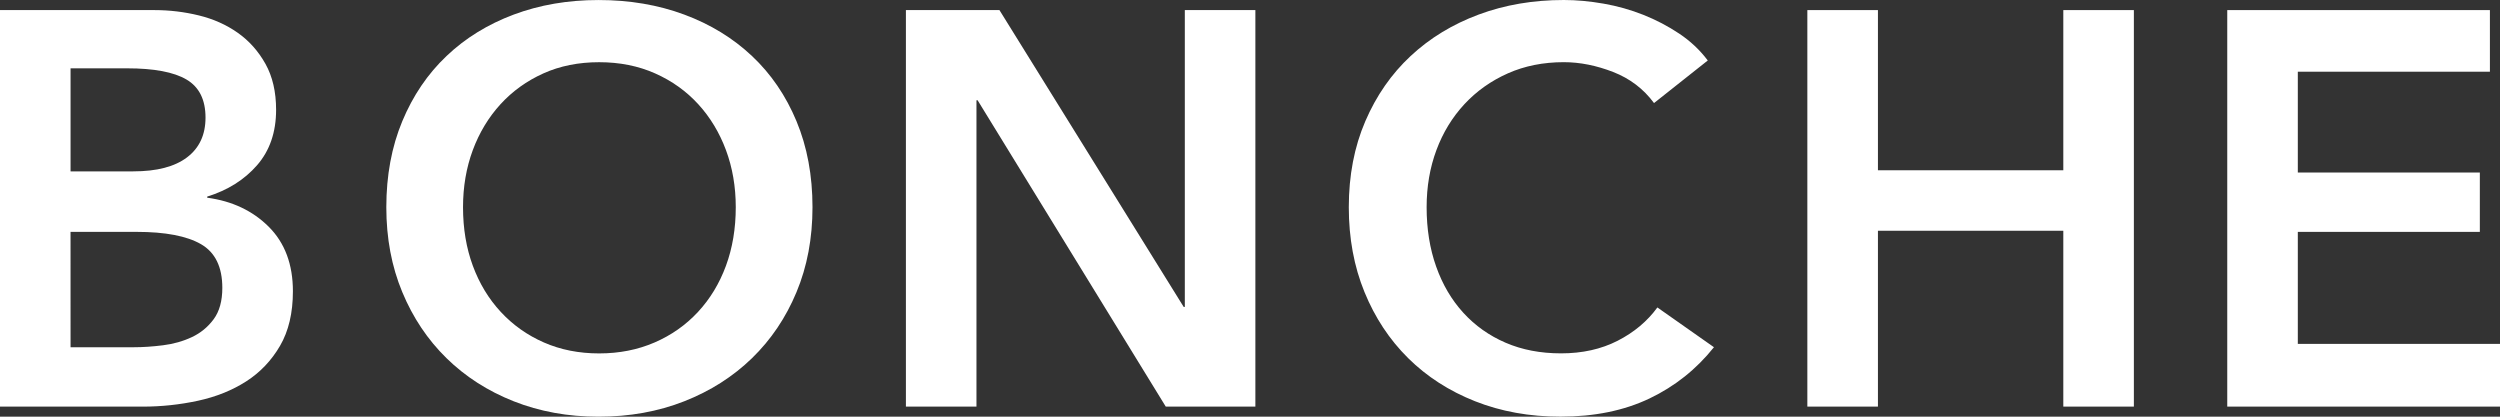
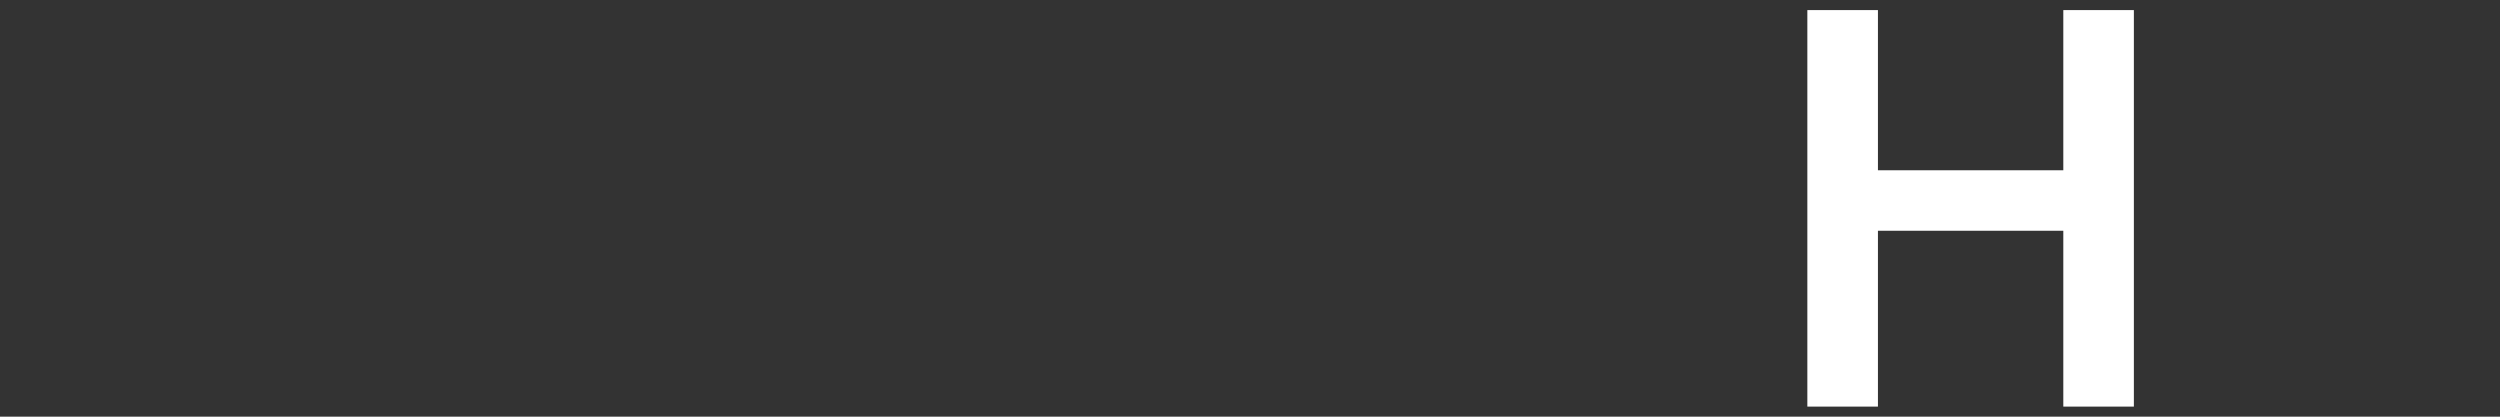
<svg xmlns="http://www.w3.org/2000/svg" id="Слой_1" x="0px" y="0px" viewBox="0 0 1020.47 170.09" style="enable-background:new 0 0 1020.47 170.09;" xml:space="preserve">
  <rect x="0" y="0" width="1020.47" height="170.09" fill="#333333" stroke="none" />
  <style type="text/css"> .st0{fill:#FFFFFF;} </style>
  <g>
-     <path class="st0" d="M0,4.12h63.09c6.09,0,12.12,0.72,18.06,2.17c5.94,1.45,11.24,3.81,15.89,7.09c4.65,3.28,8.42,7.51,11.32,12.69 c2.89,5.18,4.34,11.43,4.34,18.74c0,9.14-2.59,16.69-7.77,22.63c-5.18,5.94-11.97,10.21-20.35,12.8v0.46 c10.21,1.37,18.59,5.34,25.15,11.89c6.55,6.56,9.83,15.32,9.83,26.29c0,8.84-1.75,16.27-5.26,22.29s-8.12,10.86-13.83,14.52 c-5.72,3.66-12.27,6.29-19.66,7.89c-7.39,1.6-14.9,2.4-22.52,2.4H0V4.12z M28.8,69.95h25.6c9.6,0,16.92-1.9,21.95-5.72 c5.03-3.81,7.54-9.22,7.54-16.23c0-7.31-2.59-12.49-7.77-15.54c-5.18-3.05-13.26-4.57-24.23-4.57H28.8V69.95z M28.8,141.74h25.83 c3.66,0,7.62-0.26,11.89-0.8c4.27-0.53,8.19-1.64,11.77-3.32c3.58-1.67,6.55-4.11,8.92-7.31c2.36-3.2,3.54-7.47,3.54-12.8 c0-8.53-2.9-14.48-8.69-17.83c-5.79-3.35-14.56-5.03-26.29-5.03H28.79L28.8,141.74L28.8,141.74z" />
-     <path class="st0" d="M157.69,84.59c0-12.95,2.17-24.65,6.51-35.09s10.36-19.32,18.06-26.63c7.69-7.32,16.84-12.95,27.43-16.92 c10.59-3.96,22.14-5.94,34.63-5.94c12.65,0,24.31,1.98,34.98,5.94s19.89,9.6,27.66,16.92c7.77,7.31,13.83,16.19,18.17,26.63 c4.34,10.44,6.52,22.14,6.52,35.09c0,12.65-2.17,24.2-6.52,34.63c-4.34,10.44-10.4,19.43-18.17,26.98 c-7.77,7.54-17,13.41-27.66,17.6c-10.67,4.19-22.33,6.29-34.98,6.29c-12.5,0-24.04-2.1-34.63-6.29 c-10.59-4.19-19.74-10.06-27.43-17.6c-7.7-7.54-13.72-16.53-18.06-26.98C159.86,108.78,157.69,97.24,157.69,84.59z M189,84.59 c0,8.69,1.33,16.65,4,23.89s6.48,13.53,11.43,18.86c4.95,5.34,10.82,9.49,17.6,12.46s14.29,4.46,22.52,4.46 c8.23,0,15.77-1.49,22.63-4.46c6.86-2.97,12.76-7.12,17.72-12.46c4.95-5.33,8.76-11.62,11.43-18.86c2.66-7.24,4-15.2,4-23.89 c0-8.38-1.34-16.15-4-23.32c-2.67-7.16-6.44-13.41-11.32-18.74s-10.74-9.52-17.6-12.57c-6.86-3.05-14.48-4.57-22.86-4.57 c-8.38,0-15.97,1.52-22.75,4.57s-12.61,7.24-17.49,12.57c-4.88,5.34-8.65,11.58-11.32,18.74C190.34,68.43,189,76.21,189,84.59z" />
-     <path class="st0" d="M369.78,4.12h38.18l75.21,121.16h0.46V4.12h28.8v161.85h-36.58L399.04,40.92h-0.46v125.05h-28.8V4.12z" />
-     <path class="st0" d="M675.15,42.07c-4.27-5.79-9.83-10.02-16.69-12.69c-6.86-2.66-13.57-4-20.12-4c-8.39,0-16,1.52-22.86,4.57 s-12.77,7.24-17.72,12.57c-4.95,5.34-8.77,11.58-11.43,18.74c-2.67,7.17-4,14.94-4,23.32c0,8.84,1.29,16.92,3.89,24.23 c2.59,7.32,6.29,13.6,11.09,18.86c4.8,5.26,10.55,9.34,17.26,12.23c6.71,2.9,14.25,4.34,22.63,4.34c8.69,0,16.38-1.71,23.09-5.14 s12.12-7.96,16.23-13.6l23.09,16.23c-7.17,8.99-15.93,15.97-26.29,20.92c-10.37,4.95-22.48,7.43-36.35,7.43 c-12.65,0-24.27-2.1-34.86-6.29c-10.59-4.19-19.7-10.06-27.32-17.6c-7.62-7.54-13.56-16.53-17.83-26.98 c-4.27-10.44-6.4-21.98-6.4-34.63c0-12.95,2.25-24.65,6.74-35.09s10.66-19.32,18.51-26.63c7.85-7.32,17.11-12.95,27.78-16.92 C614.25,1.98,625.84,0,638.34,0c5.18,0,10.59,0.5,16.23,1.49c5.64,0.99,11.05,2.51,16.23,4.57c5.18,2.06,10.05,4.61,14.63,7.66 c4.57,3.05,8.46,6.71,11.66,10.97L675.15,42.07z" />
    <path class="st0" d="M737.74,4.12h28.81V69.5h75.67V4.12h28.8v161.85h-28.8V94.19h-75.67v71.78h-28.81L737.74,4.12L737.74,4.12z" />
-     <path class="st0" d="M909.14,4.12h107.21v25.15h-78.41v41.15h74.3v24.23h-74.3v45.72h82.53v25.6H909.14V4.12z" />
  </g>
</svg>